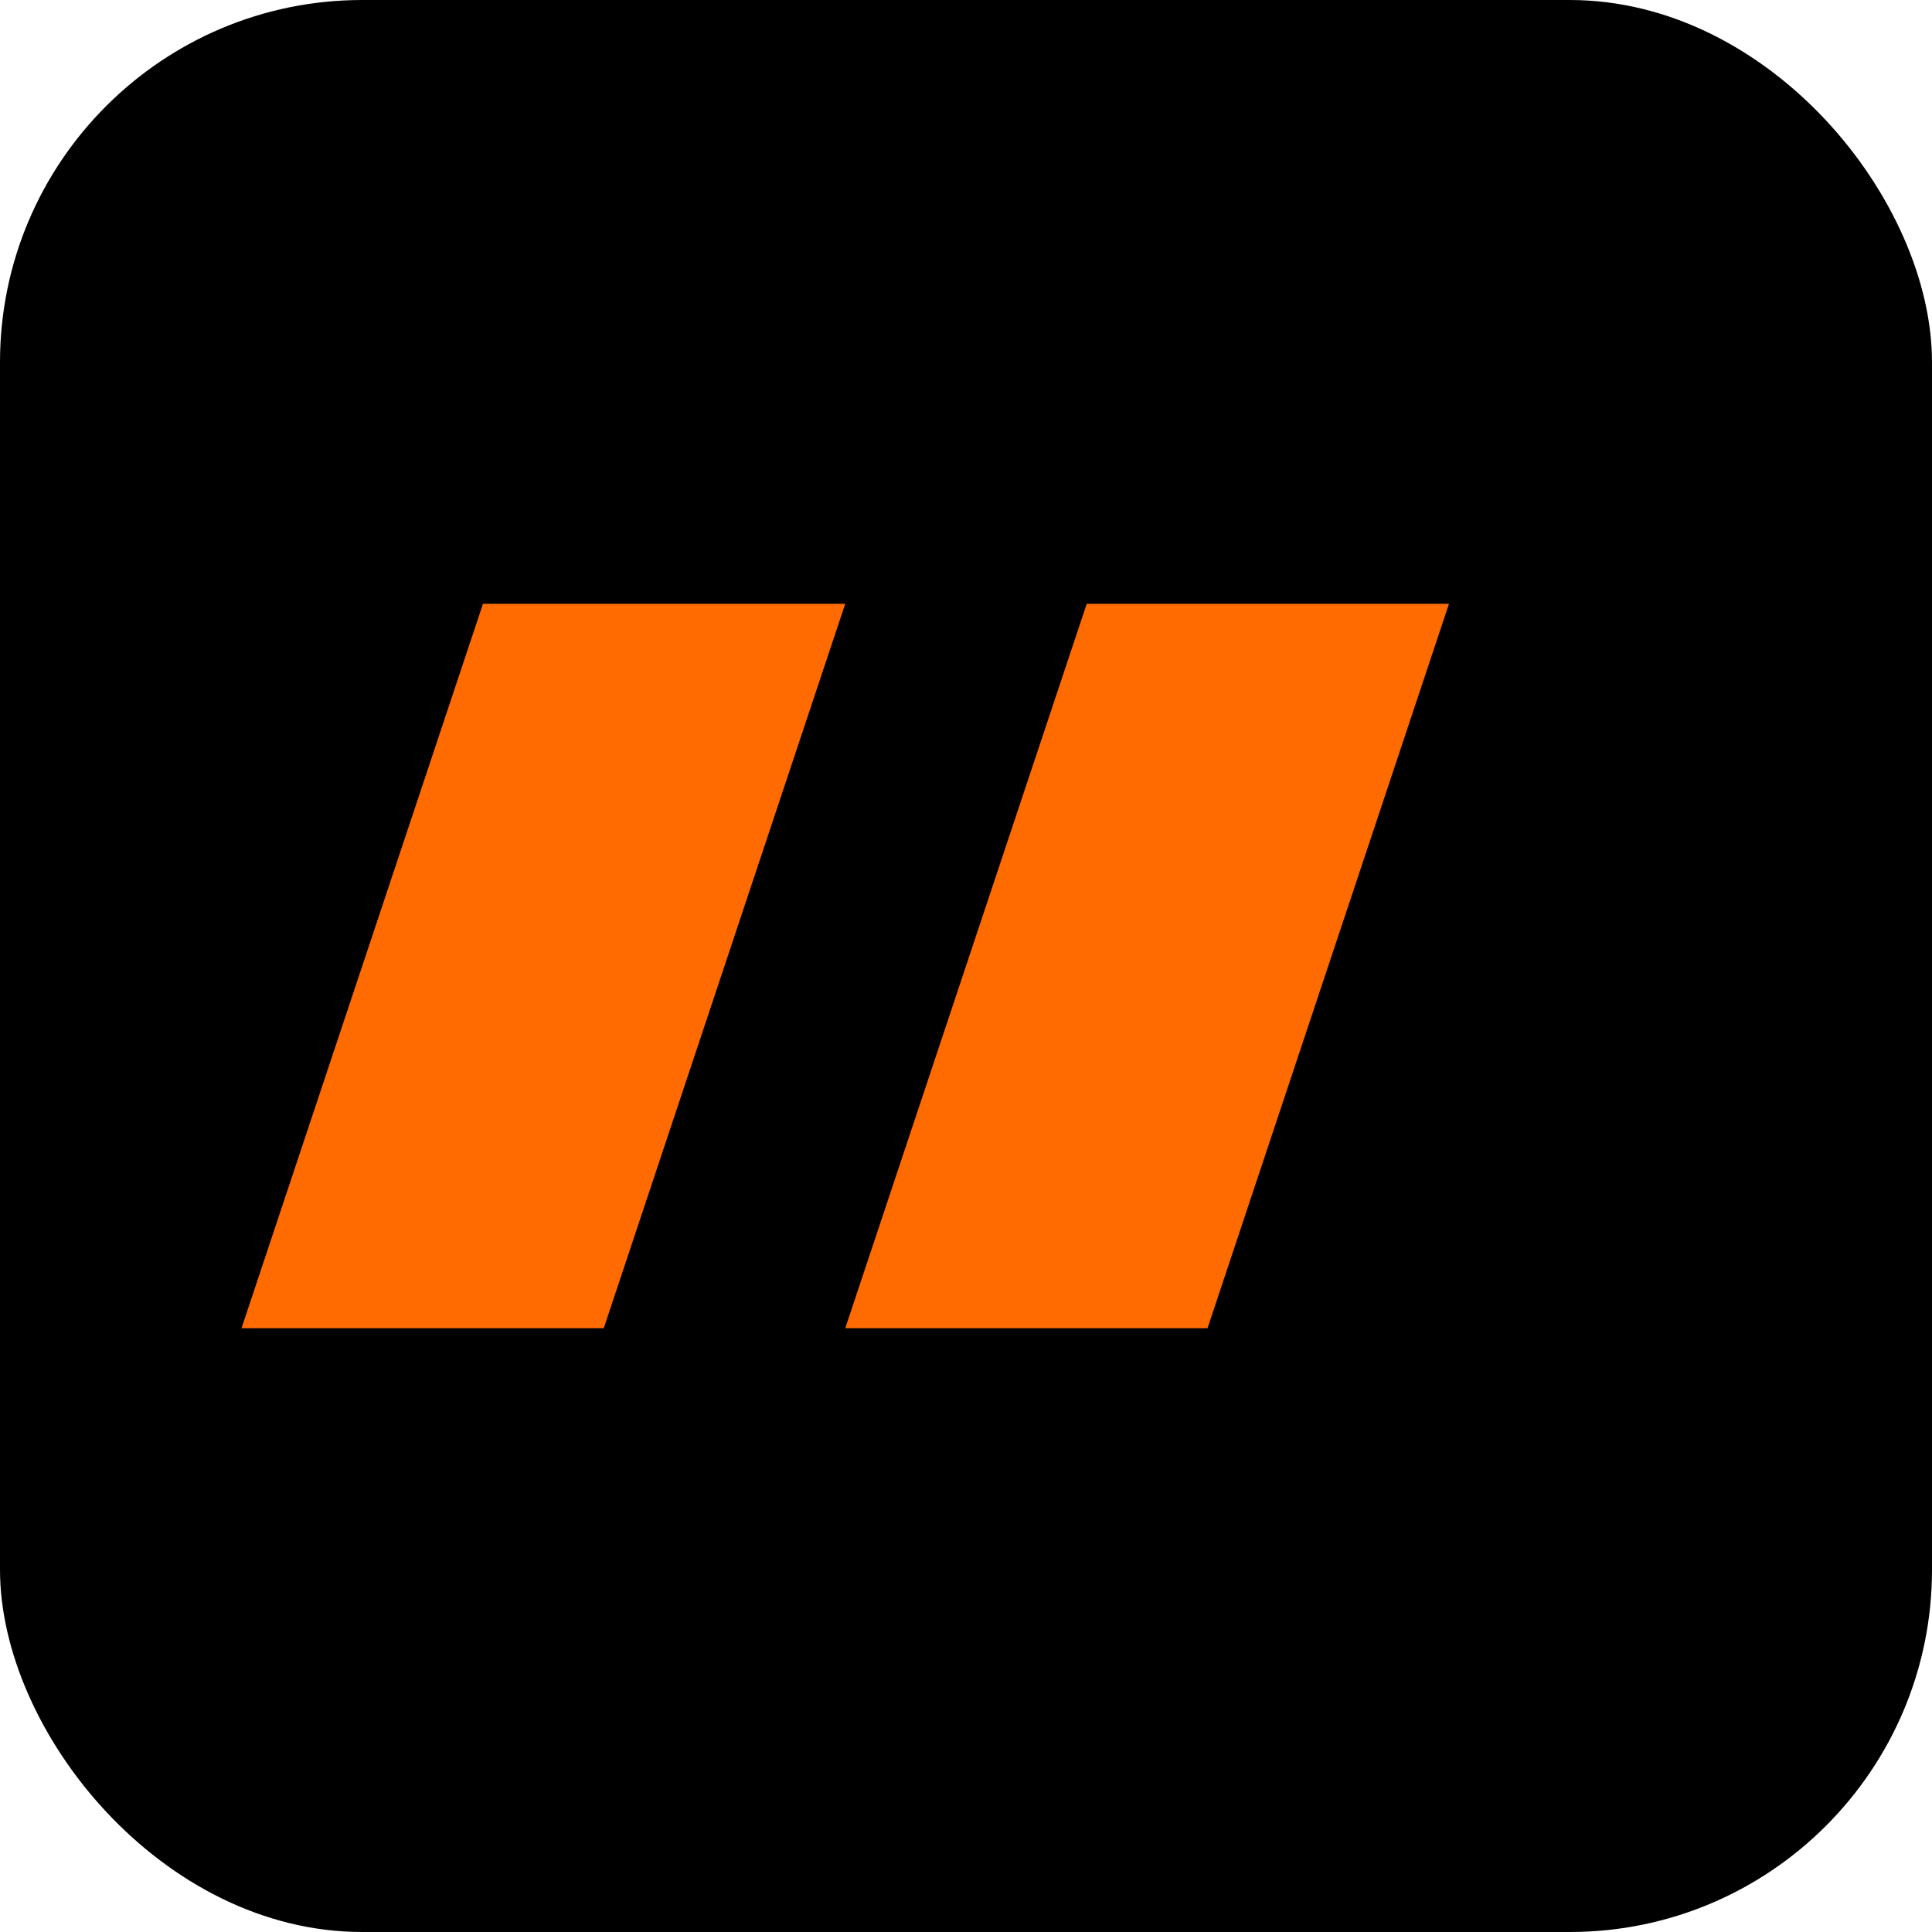
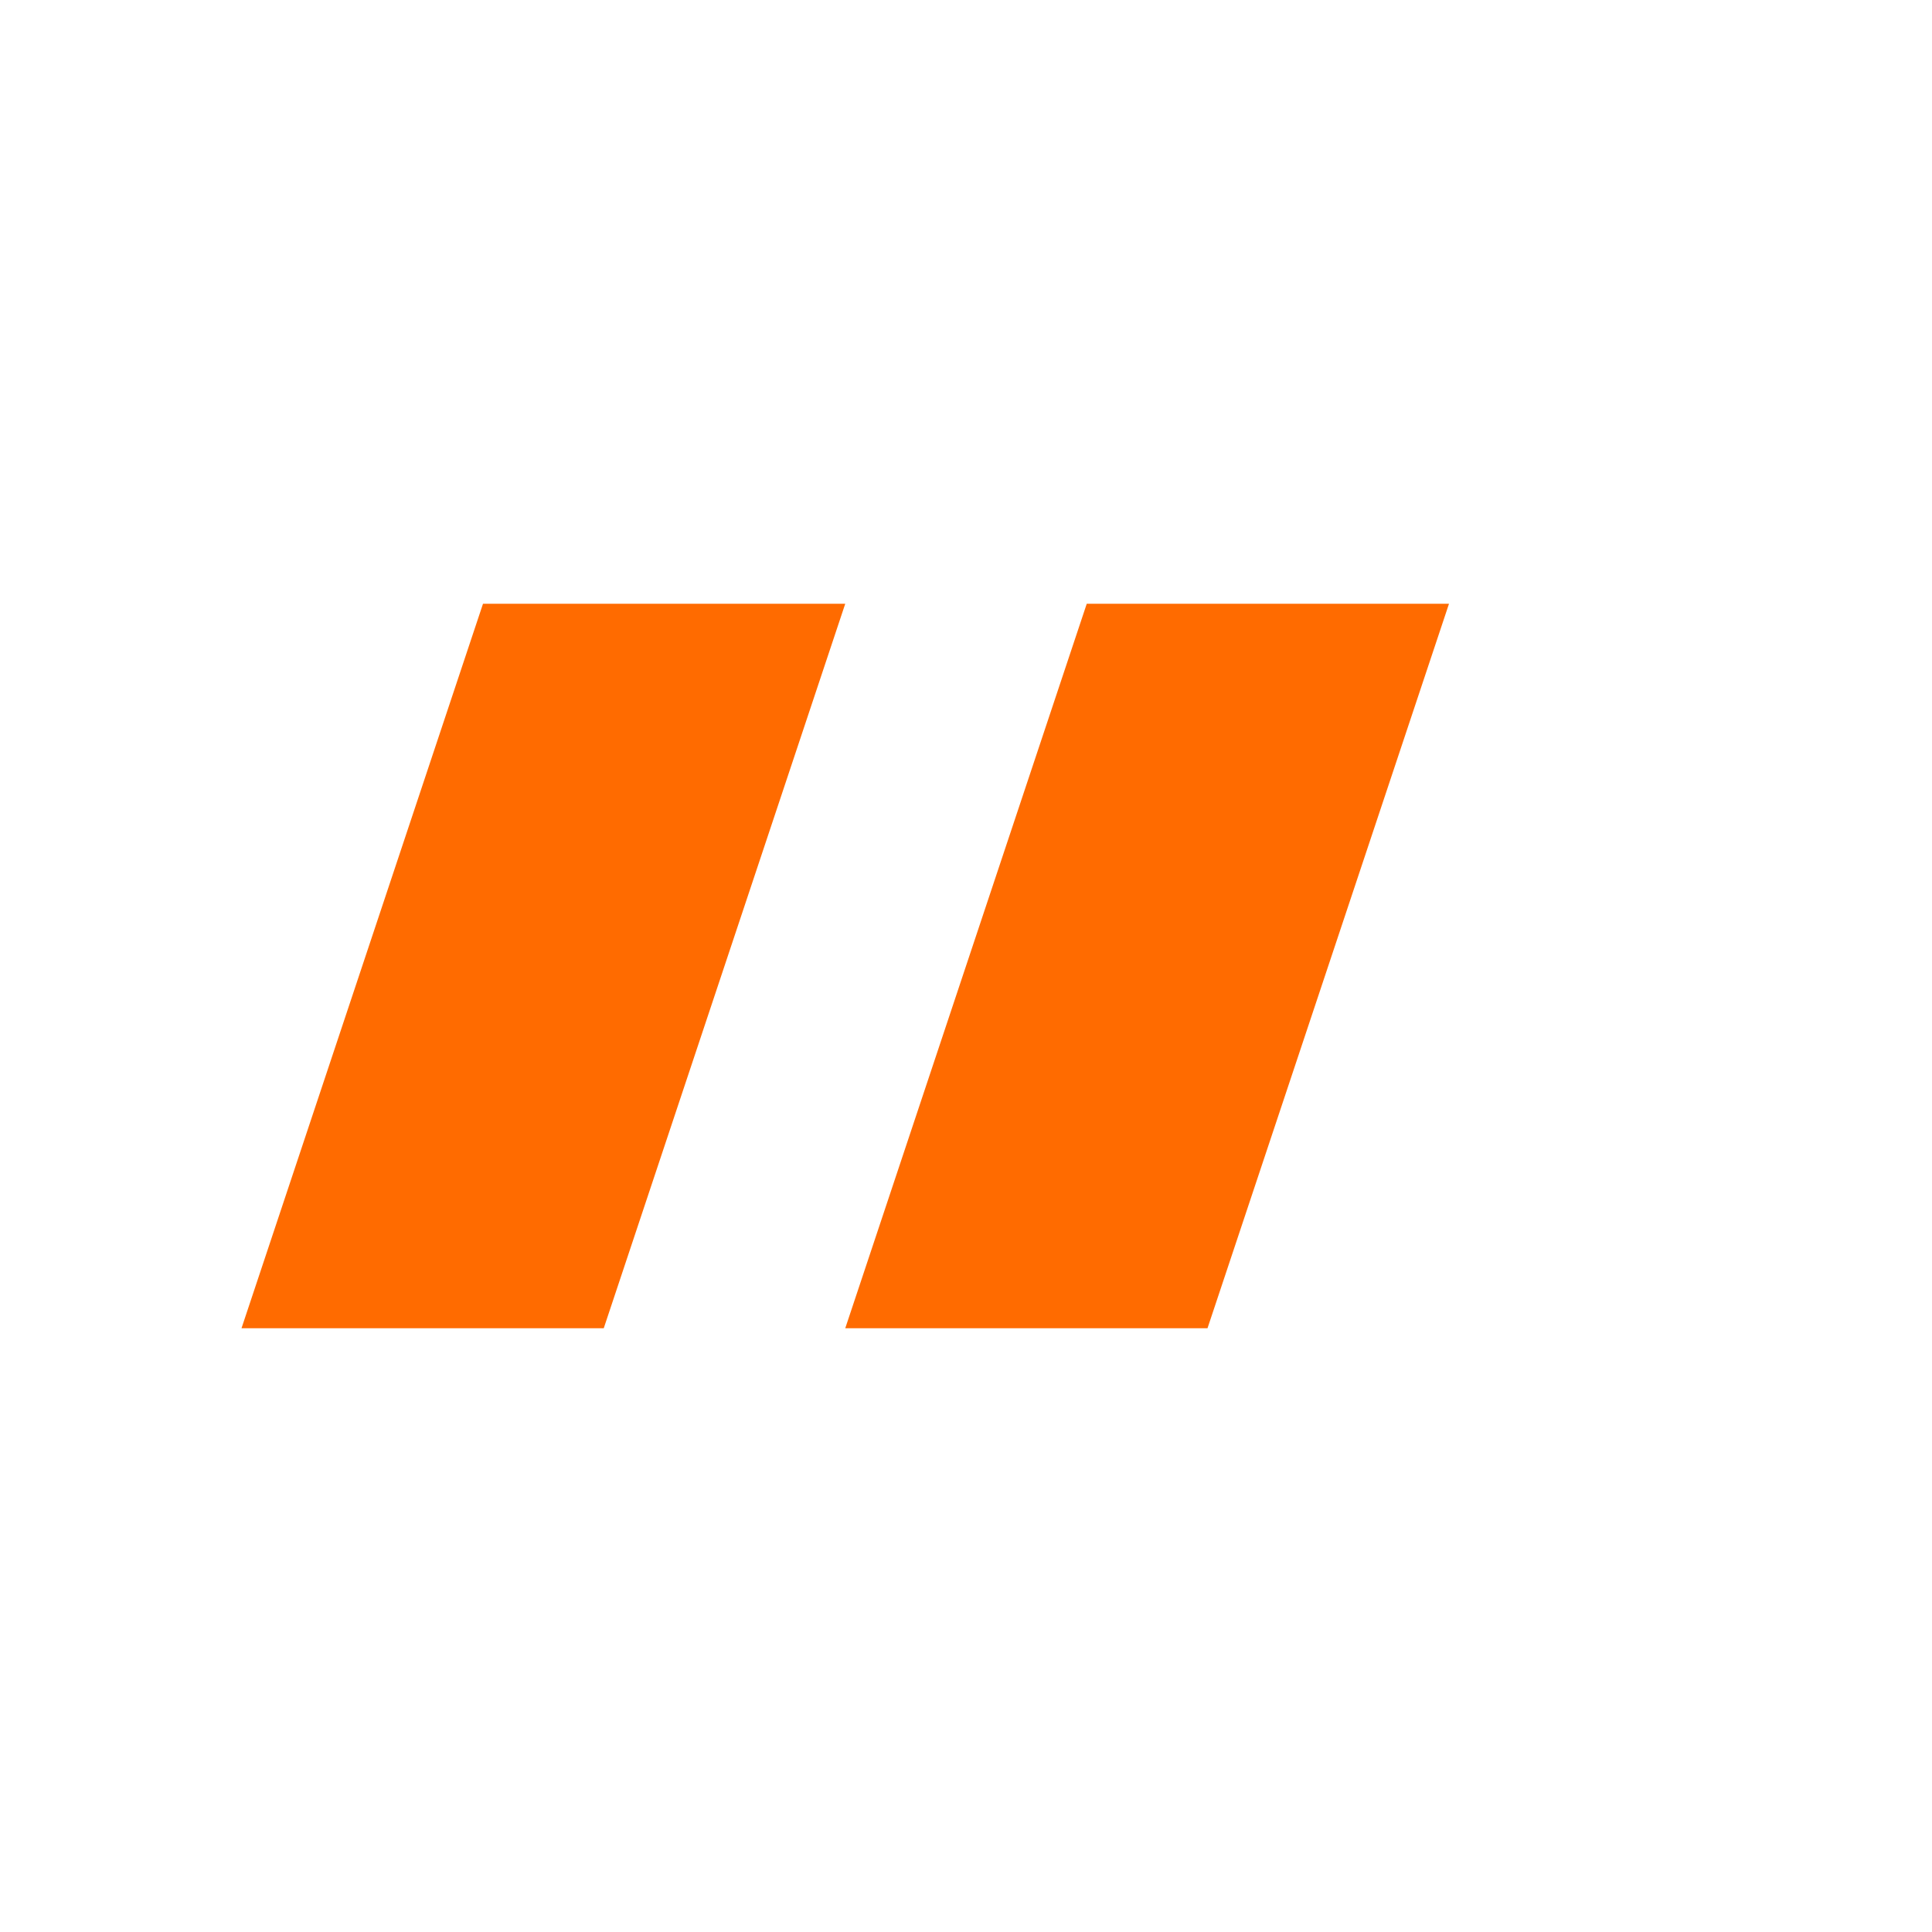
<svg xmlns="http://www.w3.org/2000/svg" width="32" height="32" viewBox="0 0 32 32" fill="none">
-   <rect width="32" height="32" rx="6" fill="#000000" />
-   <path d="M8 10H14L10 22H4L8 10Z" fill="#FF6B00" />
+   <path d="M8 10H14L10 22H4L8 10" fill="#FF6B00" />
  <path d="M18 10H24L20 22H14L18 10Z" fill="#FF6B00" />
</svg>